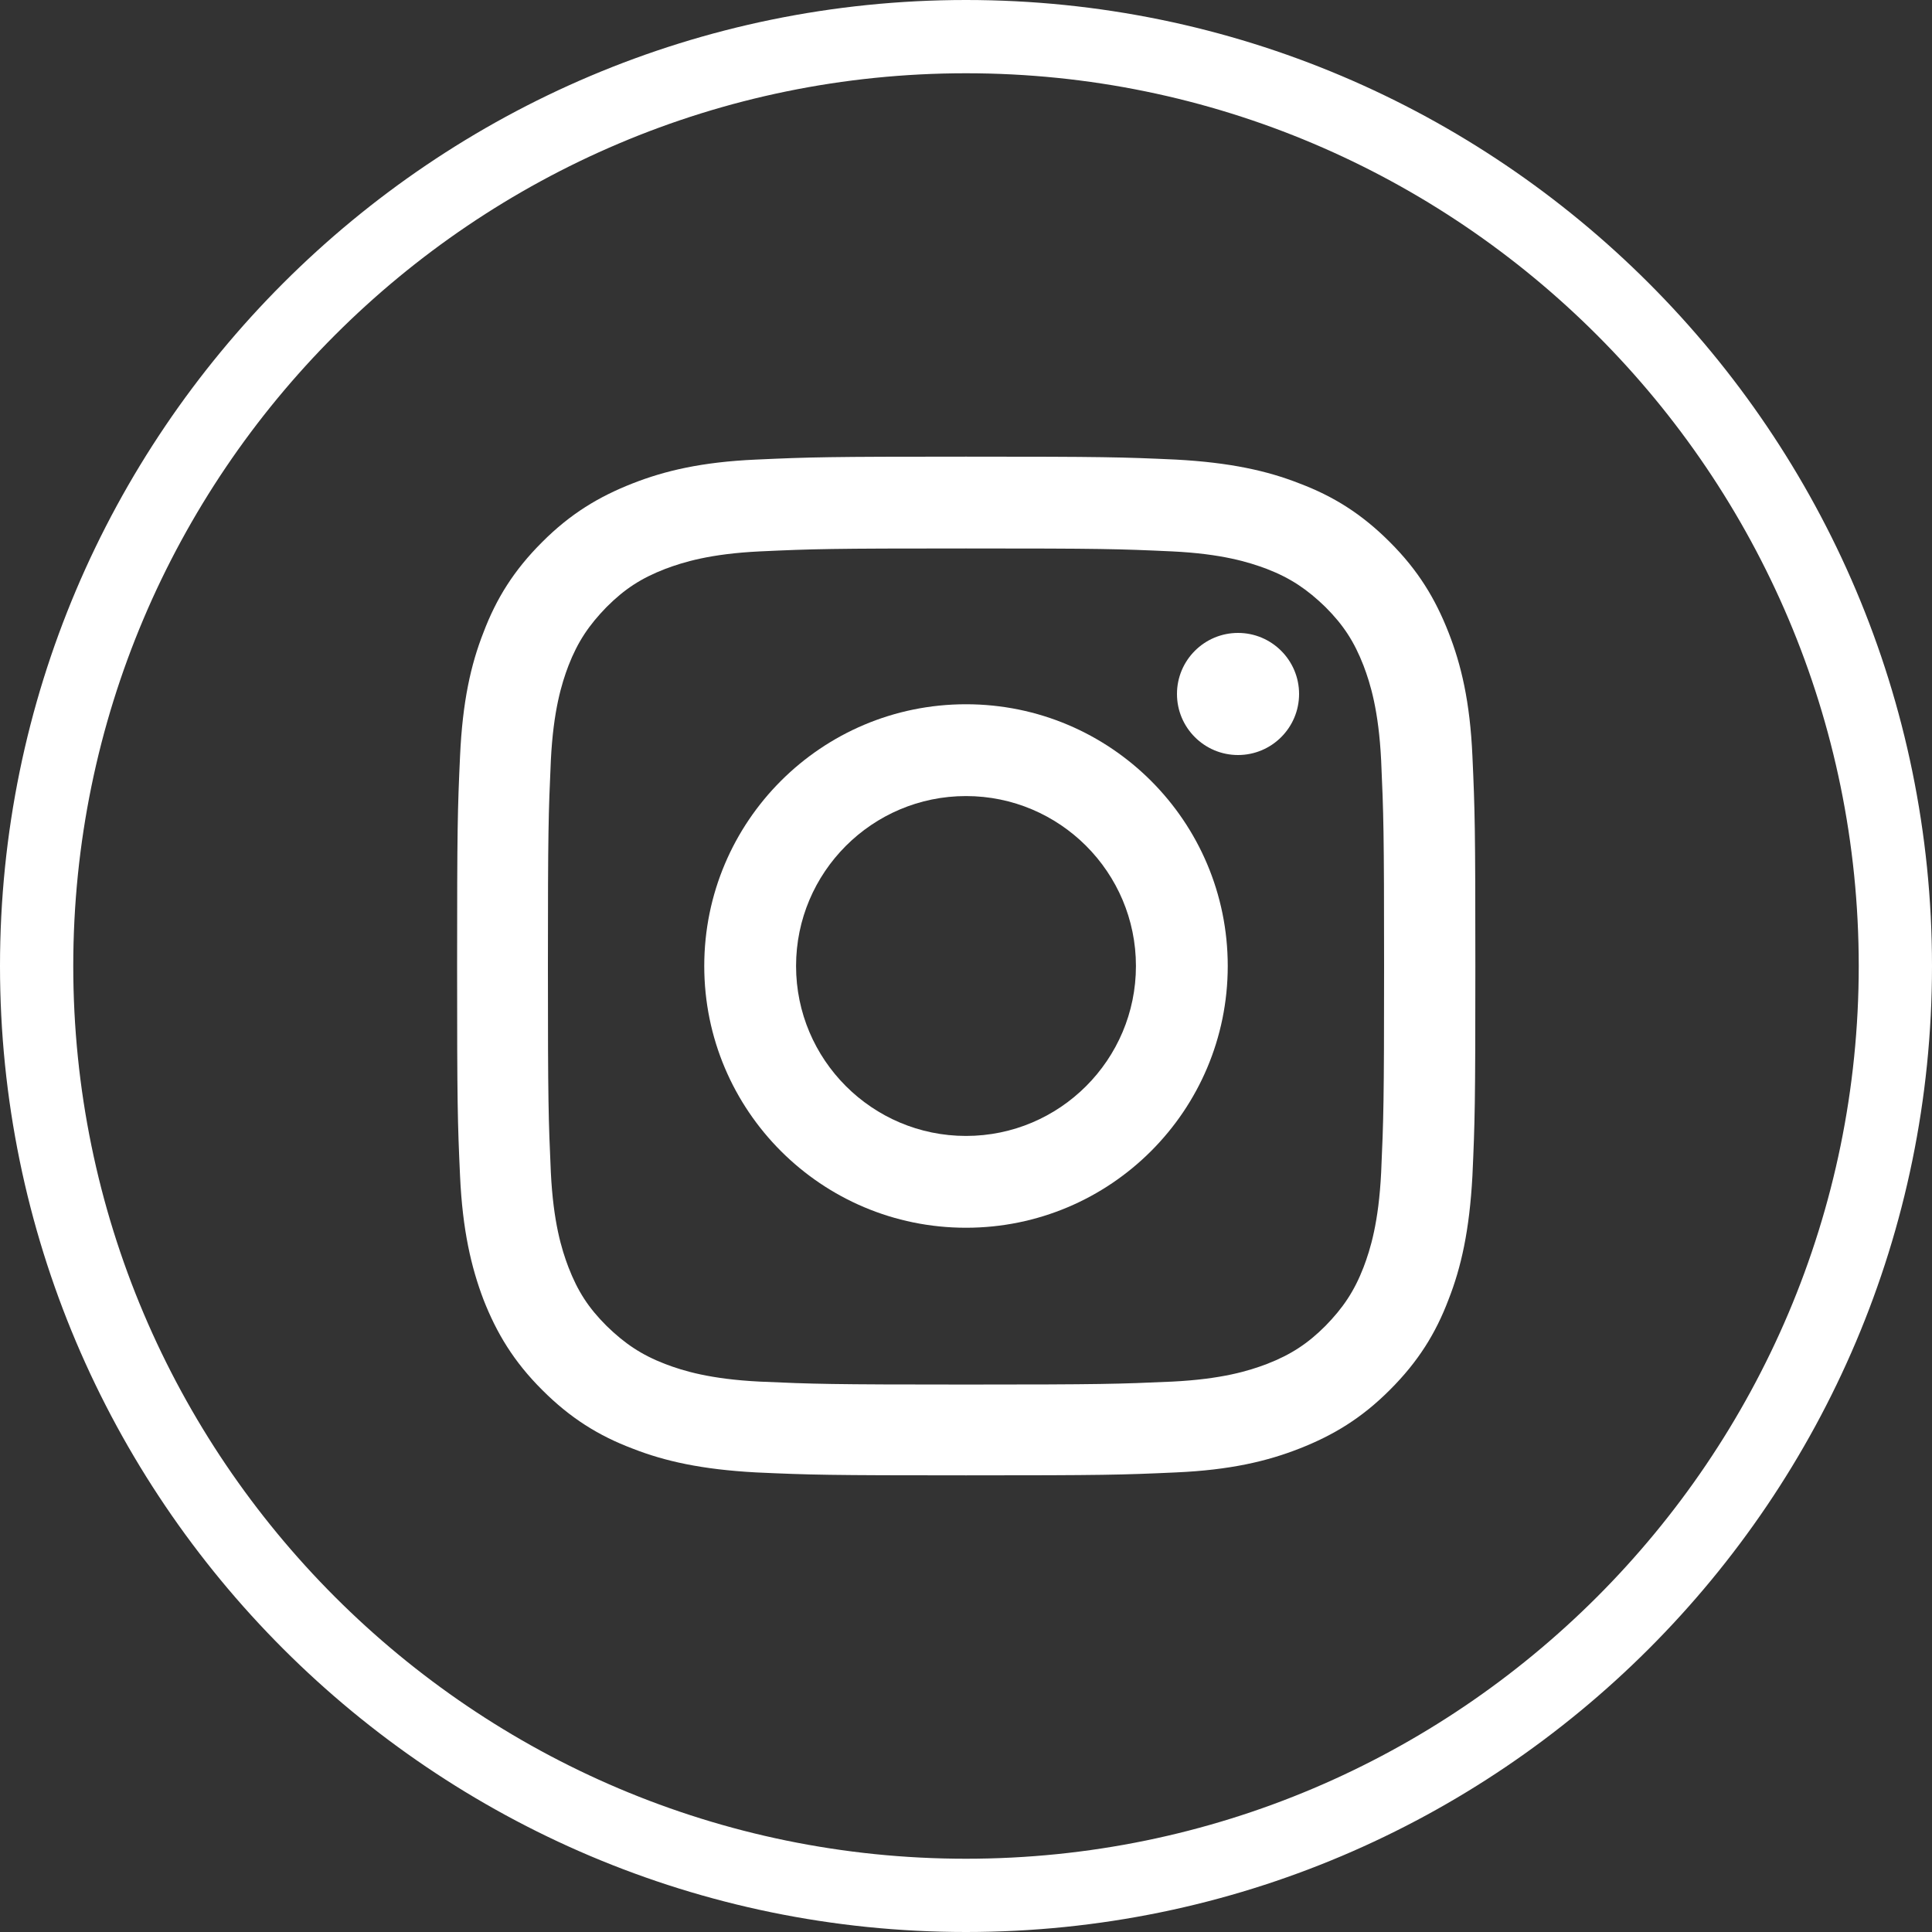
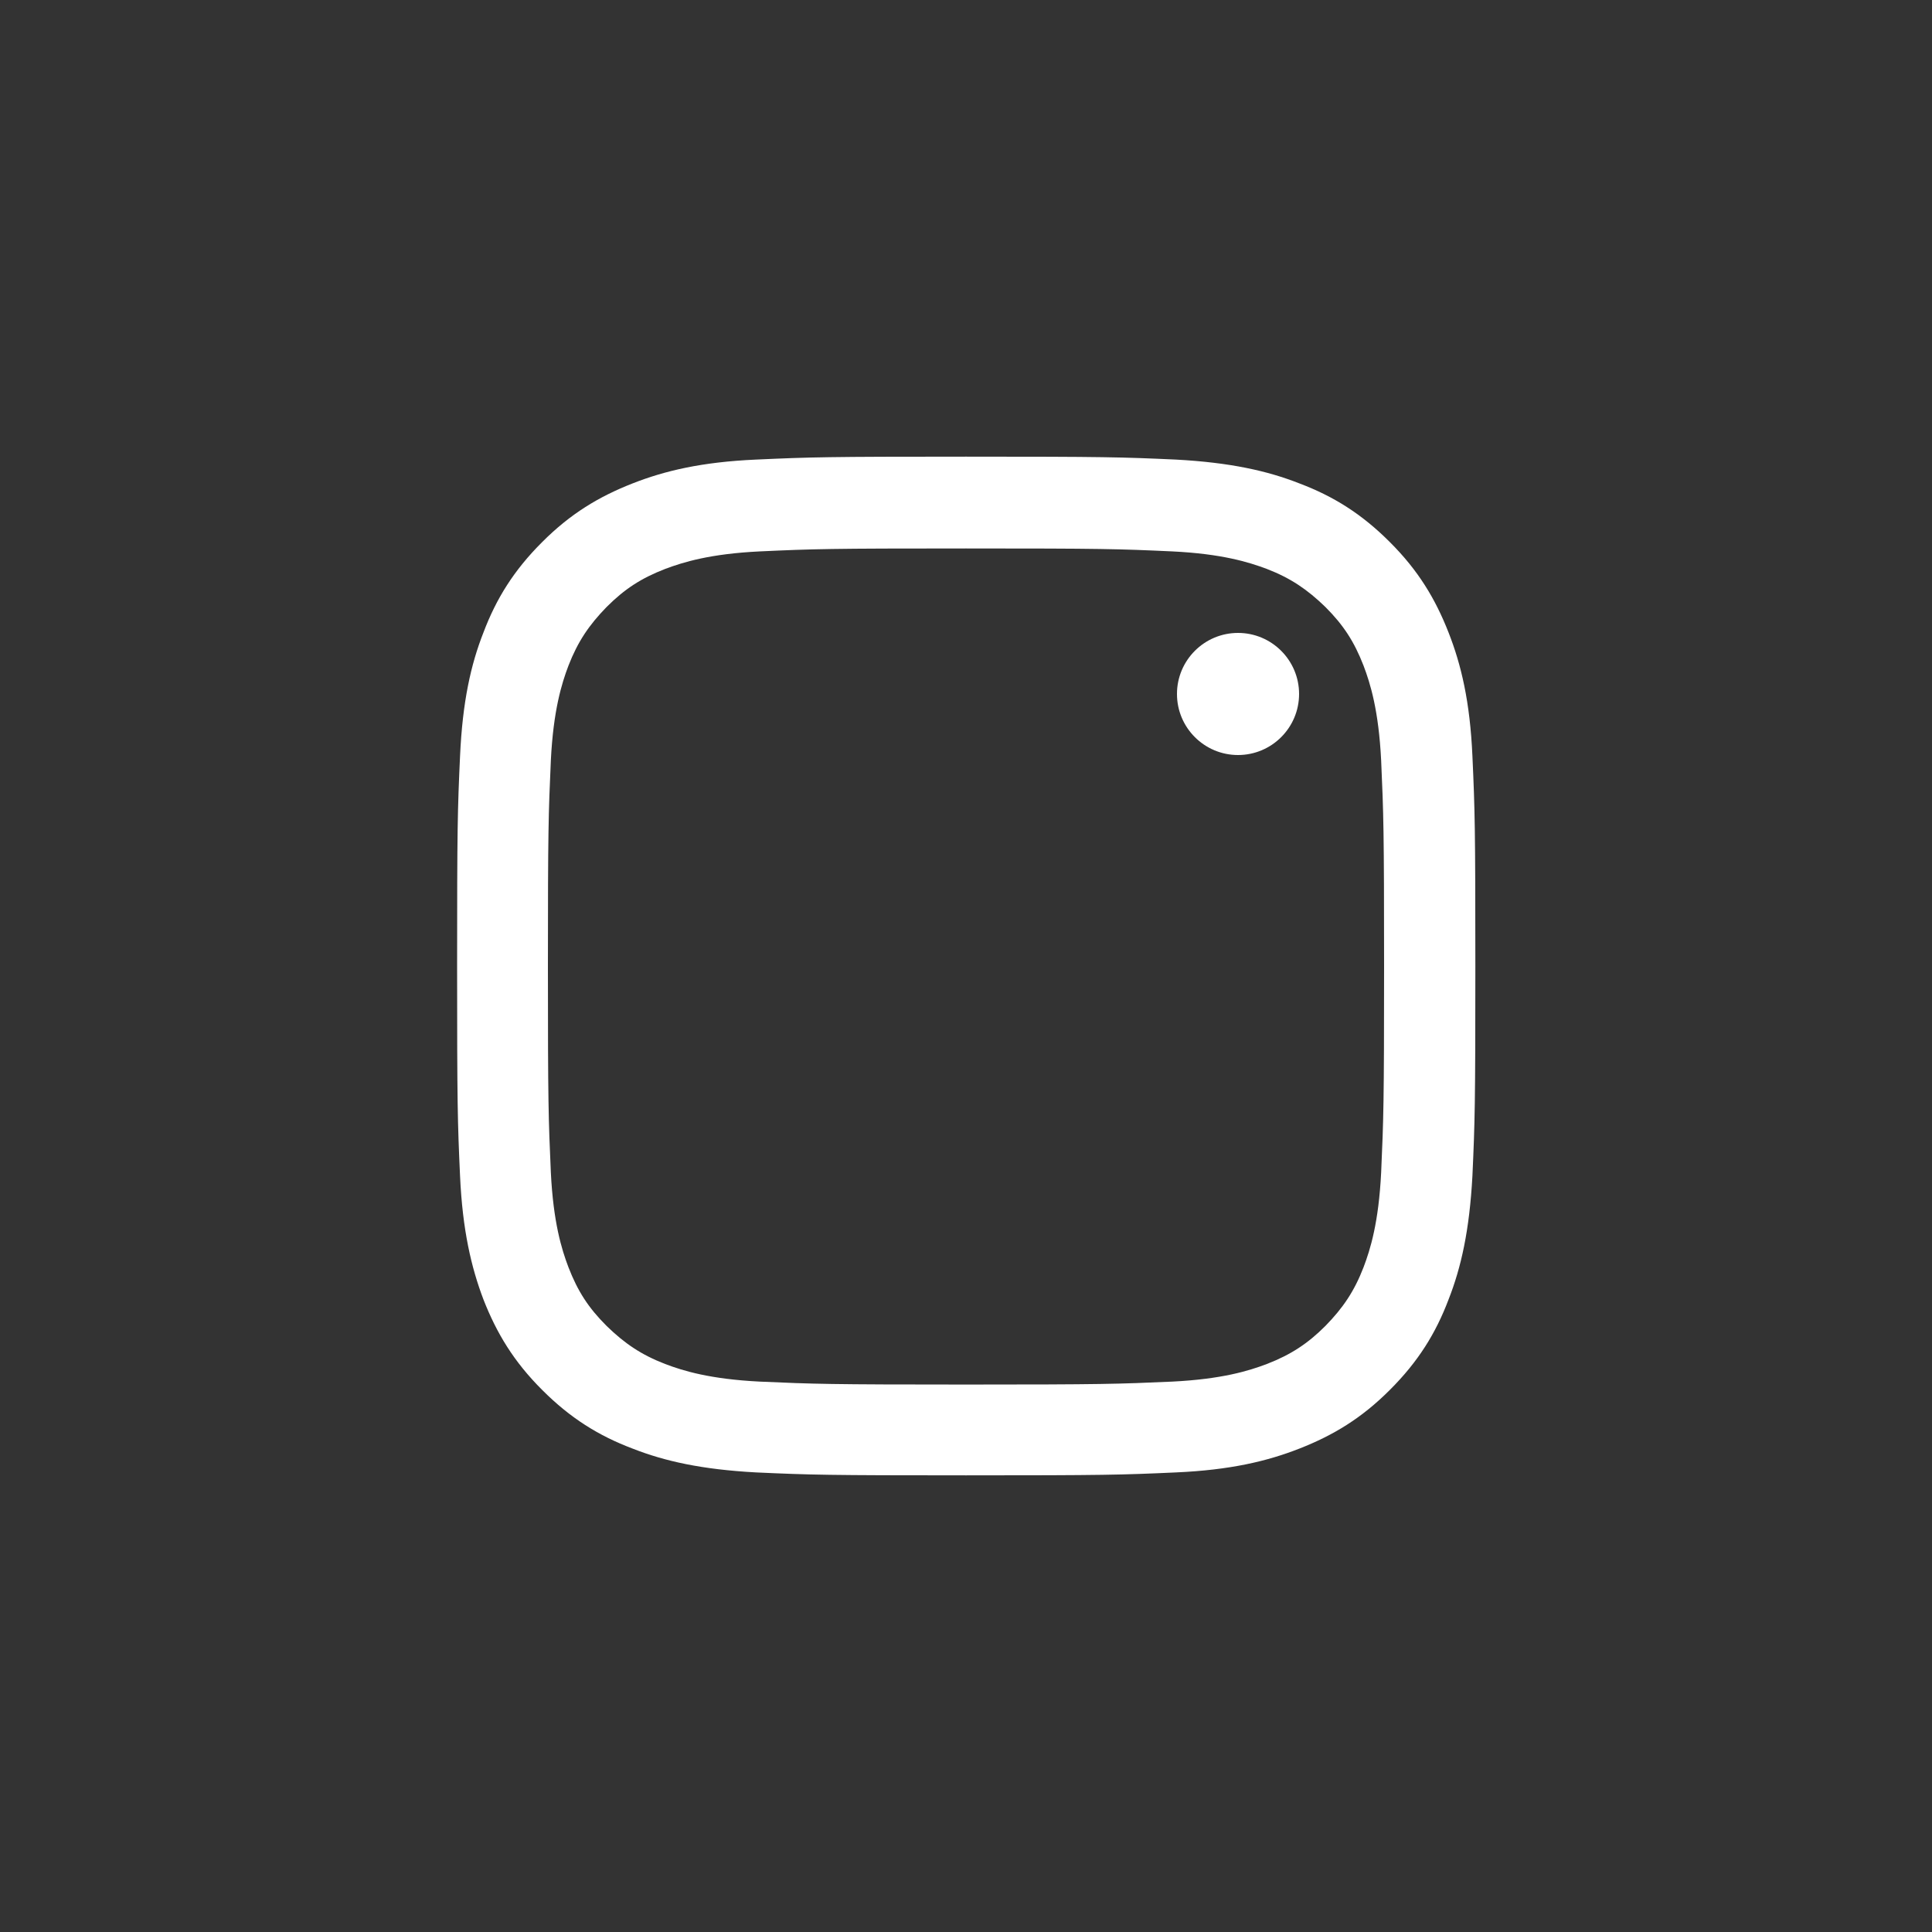
<svg xmlns="http://www.w3.org/2000/svg" width="25" height="25" viewBox="0 0 25 25" fill="none">
  <rect x="0" y="0" width="25" height="25" fill="#333333" stroke="none" />
  <g clip-path="url(#clip0_2338_112)">
-     <path d="M12.5 25C5.605 25 0 19.395 0 12.5C0 5.605 5.605 0 12.5 0C19.395 0 25 5.605 25 12.5C25 19.395 19.395 25 12.5 25ZM12.5 0.948C6.13 0.948 0.948 6.13 0.948 12.5C0.948 18.87 6.13 24.052 12.5 24.052C18.87 24.052 24.052 18.87 24.052 12.5C24.052 6.13 18.87 0.948 12.5 0.948Z" fill="white" />
    <path d="M12.5 7.097C14.263 7.097 14.472 7.103 15.167 7.135C15.811 7.166 16.159 7.274 16.393 7.362C16.703 7.482 16.917 7.628 17.151 7.855C17.385 8.089 17.524 8.304 17.644 8.613C17.733 8.847 17.84 9.195 17.872 9.839C17.903 10.535 17.91 10.743 17.91 12.506C17.91 14.269 17.903 14.478 17.872 15.173C17.84 15.818 17.733 16.165 17.644 16.399C17.524 16.709 17.379 16.924 17.151 17.157C16.924 17.385 16.703 17.53 16.393 17.65C16.159 17.739 15.811 17.846 15.167 17.878C14.472 17.909 14.263 17.916 12.5 17.916C10.737 17.916 10.528 17.909 9.833 17.878C9.189 17.846 8.841 17.739 8.607 17.65C8.297 17.53 8.083 17.385 7.849 17.157C7.615 16.924 7.476 16.709 7.356 16.399C7.267 16.165 7.16 15.818 7.128 15.173C7.097 14.478 7.09 14.269 7.09 12.506C7.09 10.743 7.097 10.535 7.128 9.839C7.16 9.195 7.267 8.847 7.356 8.613C7.476 8.304 7.621 8.089 7.849 7.855C8.083 7.621 8.297 7.482 8.607 7.362C8.841 7.274 9.189 7.166 9.833 7.135C10.528 7.103 10.737 7.097 12.5 7.097ZM12.5 5.909C10.712 5.909 10.484 5.915 9.783 5.947C9.081 5.978 8.601 6.092 8.184 6.256C7.748 6.427 7.381 6.648 7.015 7.015C6.648 7.381 6.421 7.748 6.256 8.184C6.092 8.601 5.985 9.081 5.953 9.783C5.921 10.484 5.915 10.711 5.915 12.5C5.915 14.288 5.921 14.516 5.953 15.217C5.985 15.919 6.098 16.399 6.256 16.816C6.427 17.252 6.648 17.619 7.015 17.985C7.381 18.352 7.748 18.579 8.184 18.744C8.601 18.908 9.081 19.015 9.783 19.053C10.484 19.085 10.712 19.091 12.5 19.091C14.288 19.091 14.516 19.085 15.217 19.053C15.919 19.022 16.399 18.908 16.816 18.744C17.252 18.573 17.619 18.352 17.985 17.985C18.352 17.619 18.579 17.252 18.744 16.816C18.908 16.399 19.015 15.919 19.053 15.217C19.085 14.516 19.091 14.288 19.091 12.5C19.091 10.711 19.085 10.484 19.053 9.783C19.022 9.081 18.908 8.601 18.744 8.184C18.573 7.748 18.352 7.381 17.985 7.015C17.619 6.648 17.252 6.421 16.816 6.256C16.399 6.092 15.919 5.985 15.217 5.947C14.516 5.915 14.288 5.909 12.5 5.909Z" fill="white" />
-     <path d="M12.5 9.113C10.629 9.113 9.113 10.629 9.113 12.5C9.113 14.37 10.629 15.887 12.5 15.887C14.371 15.887 15.887 14.37 15.887 12.5C15.887 10.629 14.371 9.113 12.5 9.113ZM12.5 14.699C11.287 14.699 10.301 13.713 10.301 12.5C10.301 11.287 11.287 10.301 12.5 10.301C13.713 10.301 14.699 11.287 14.699 12.5C14.699 13.713 13.713 14.699 12.5 14.699Z" fill="white" />
    <path d="M16.81 8.98C16.81 9.416 16.456 9.77 16.02 9.77C15.584 9.77 15.23 9.416 15.23 8.98C15.23 8.544 15.584 8.19 16.02 8.19C16.456 8.19 16.81 8.544 16.81 8.98Z" fill="white" />
  </g>
  <defs>
    <clipPath id="clip0_2338_112">
      <rect width="25" height="25" fill="white" />
    </clipPath>
  </defs>
</svg>